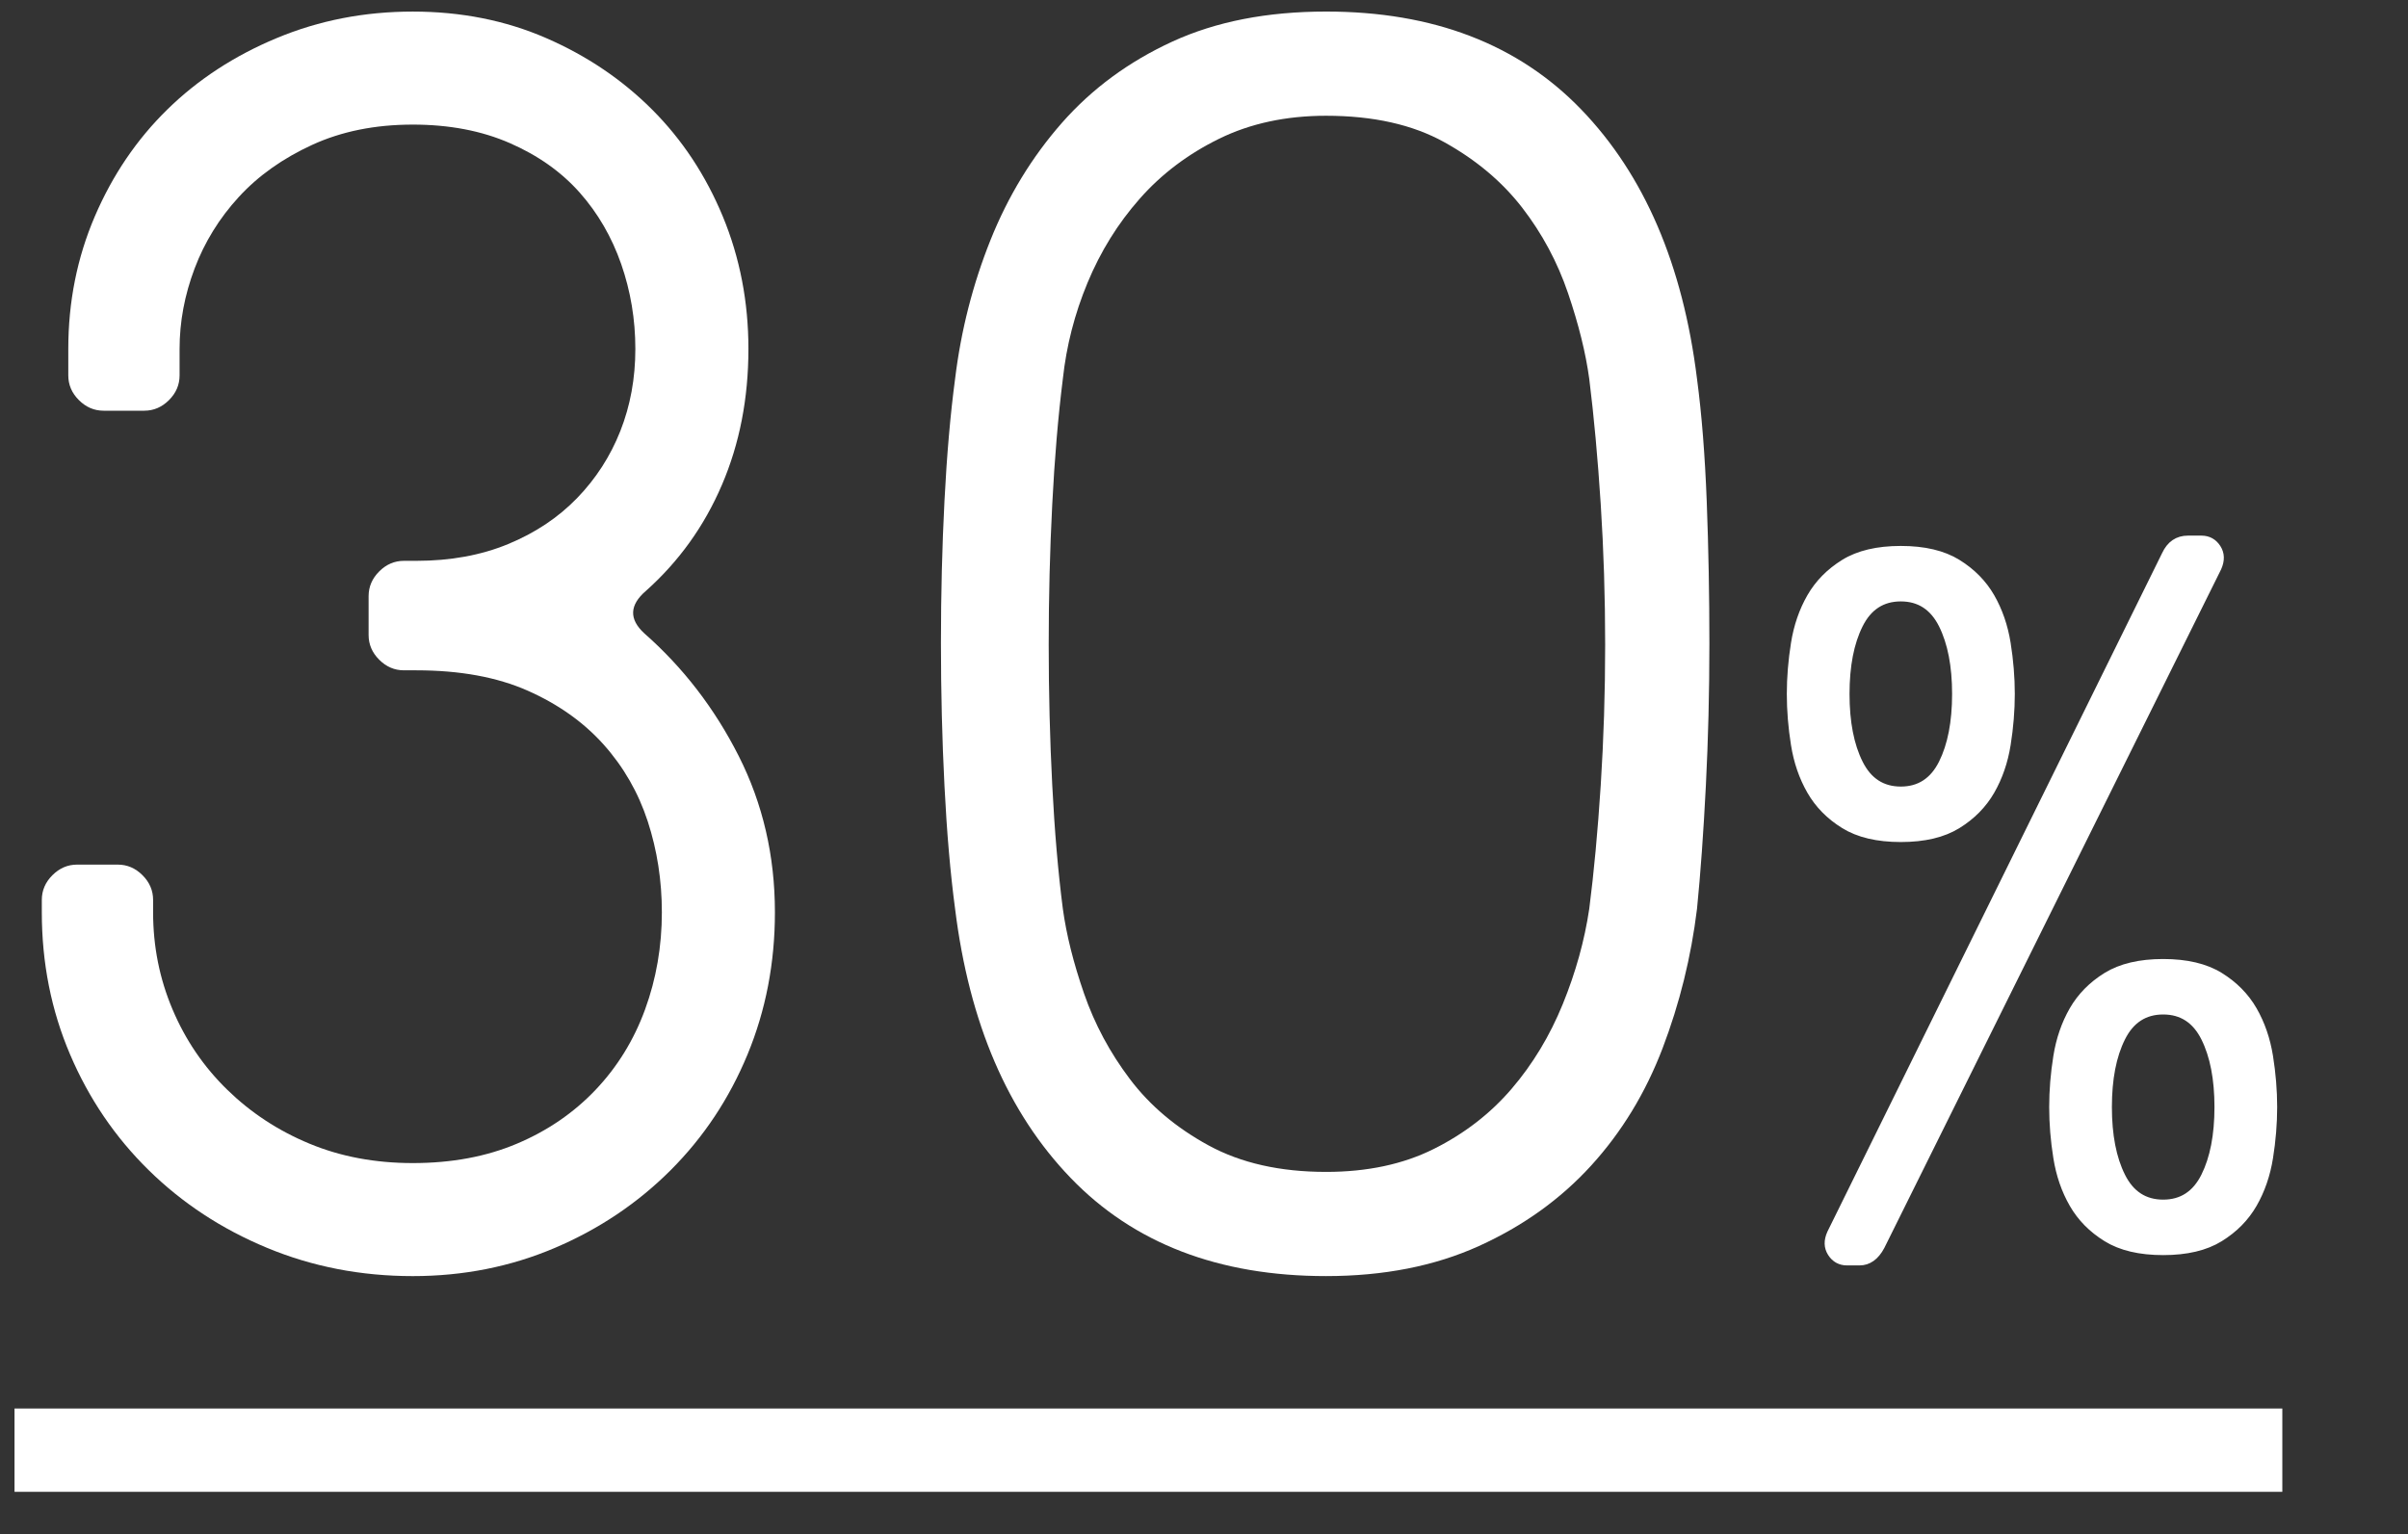
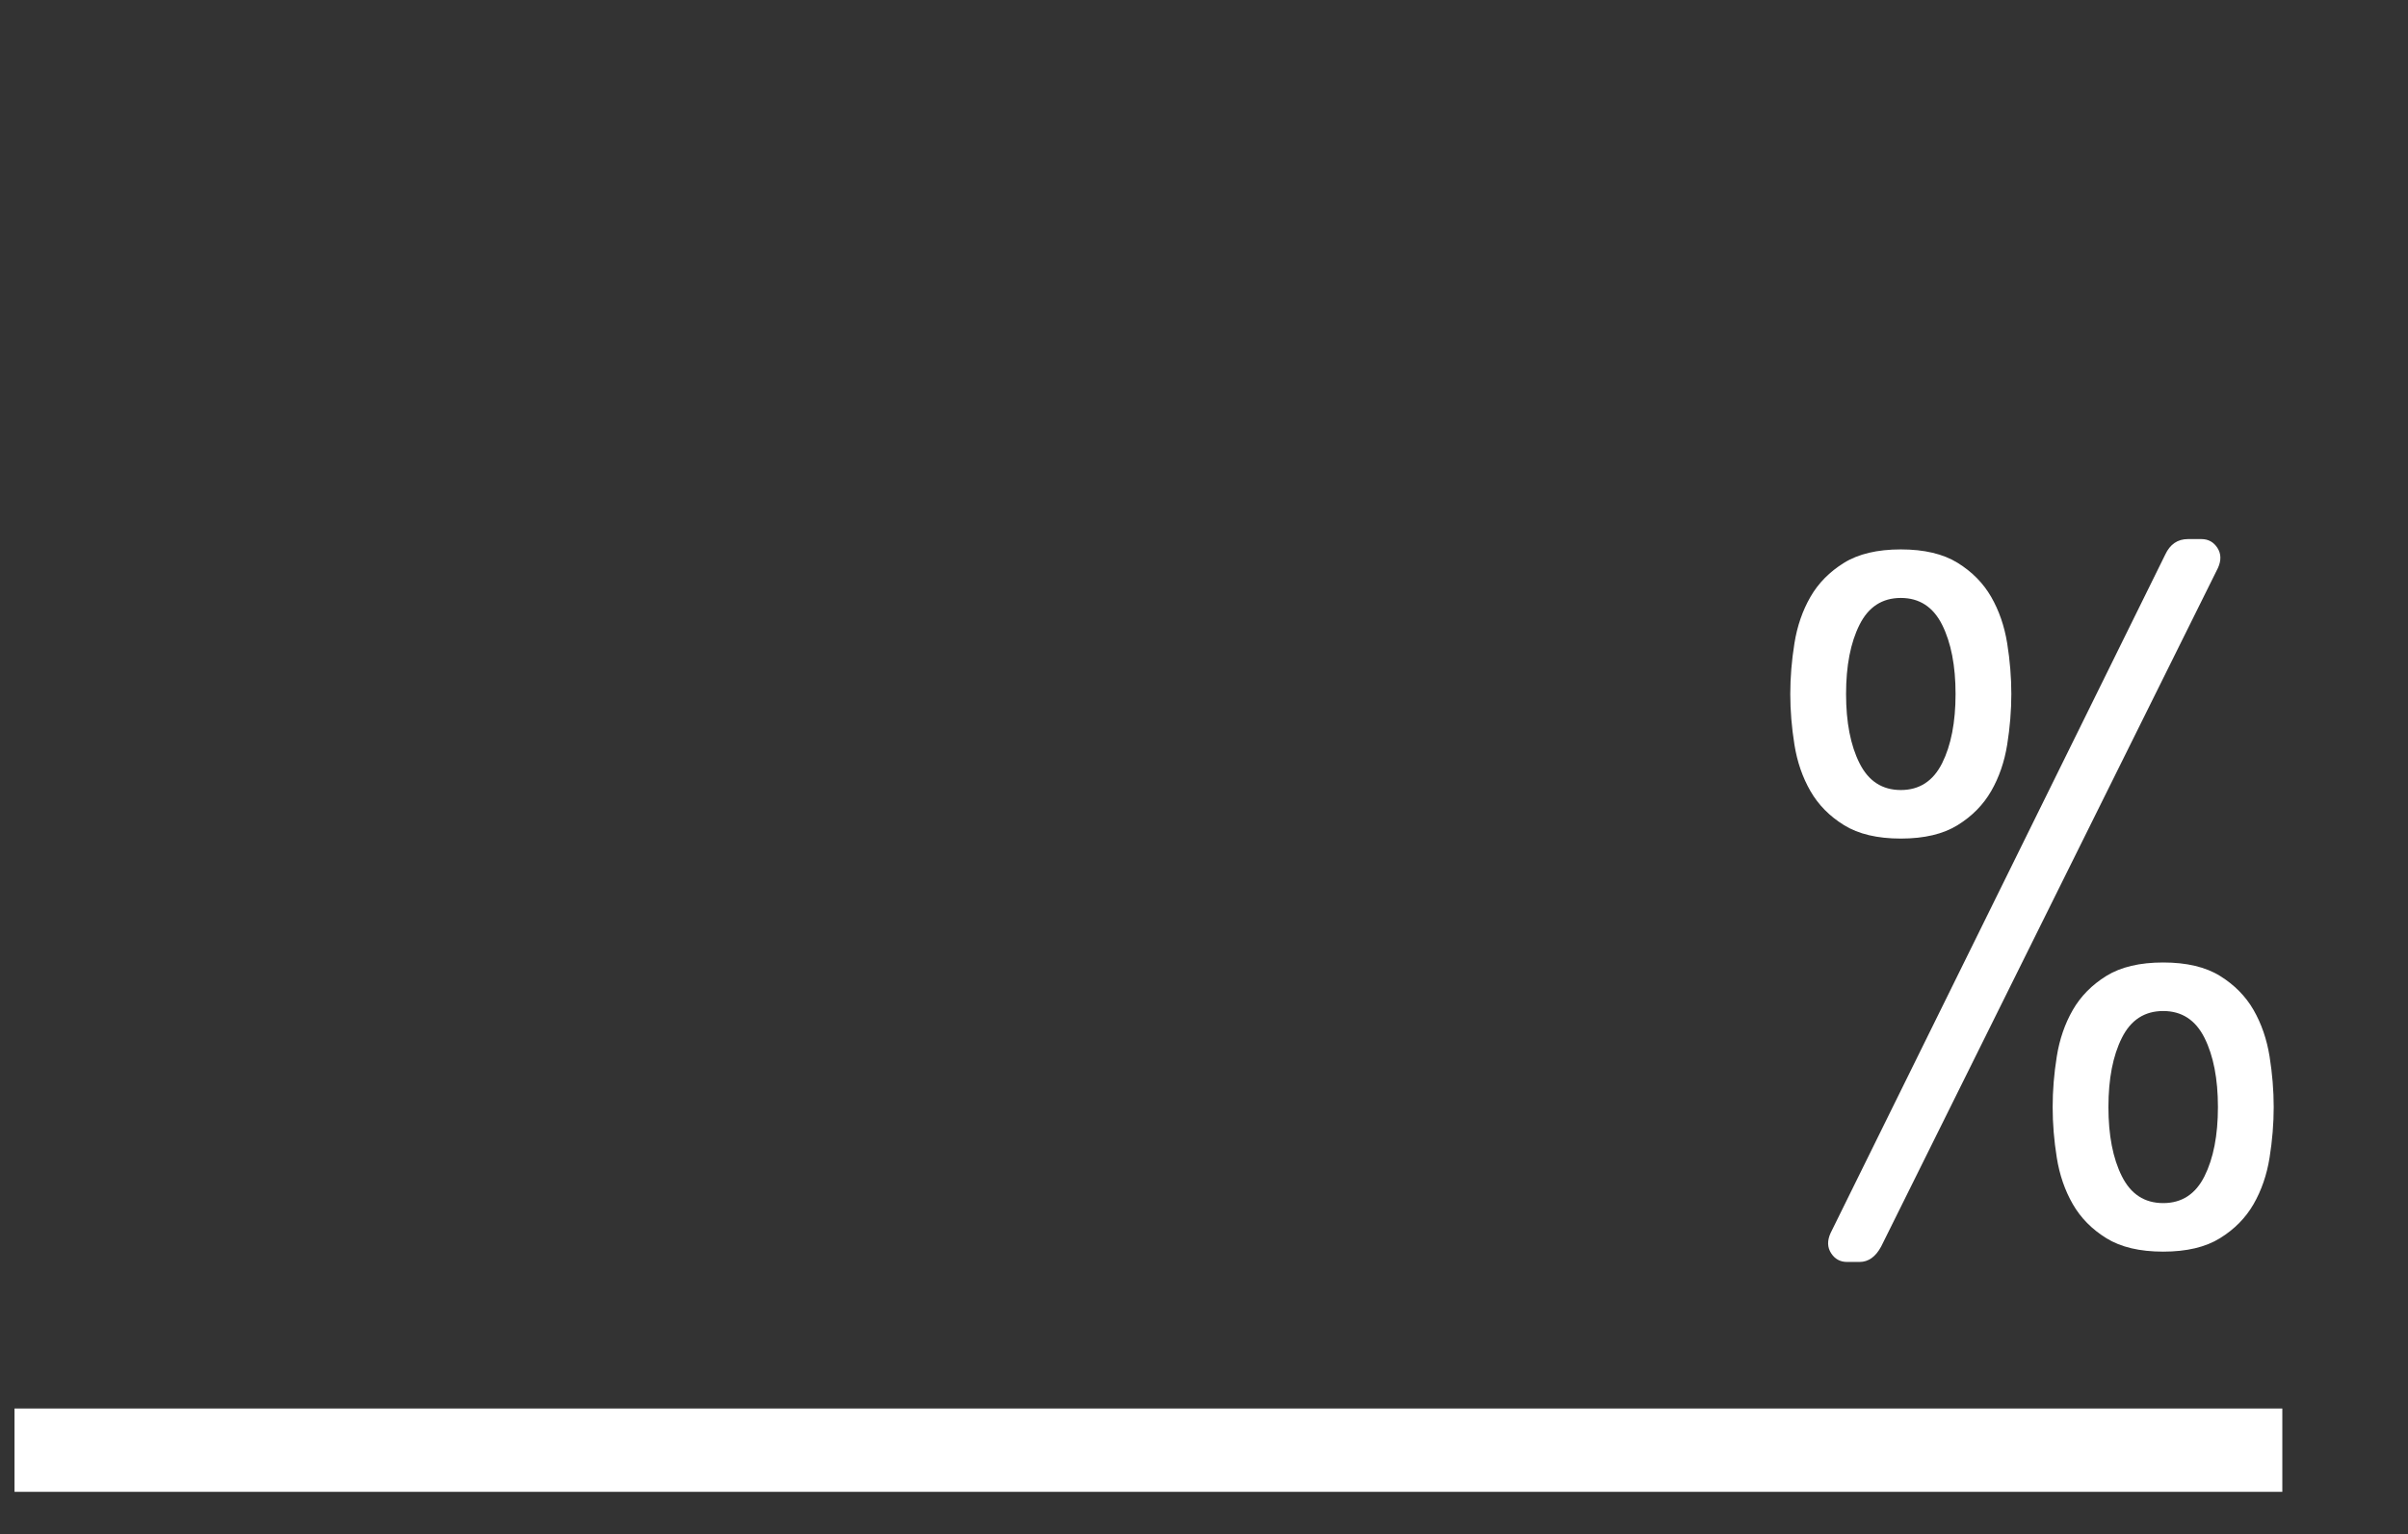
<svg xmlns="http://www.w3.org/2000/svg" version="1.1" id="Layer_1" x="0px" y="0px" width="347.352px" height="221.333px" viewBox="0 0 347.352 221.333" enable-background="new 0 0 347.352 221.333" xml:space="preserve">
  <rect x="0" y="0" width="347.352" height="221.333" fill="#333333" stroke="none" />
  <g enable-background="new    ">
-     <path fill="#FFFFFF" d="M95.473,131.626c0-4.587-0.681-8.958-2.039-13.123c-1.362-4.161-3.484-7.855-6.371-11.085   c-2.891-3.225-6.542-5.817-10.958-7.771c-4.419-1.951-9.771-2.931-16.054-2.931h-1.784c-1.362,0-2.548-0.51-3.567-1.529   c-1.02-1.02-1.529-2.206-1.529-3.567v-5.606c0-1.357,0.509-2.548,1.529-3.567c1.019-1.019,2.206-1.528,3.567-1.528h1.784   c4.925,0,9.341-0.805,13.251-2.421c3.906-1.612,7.219-3.822,9.938-6.626c2.715-2.803,4.798-6.027,6.243-9.683   c1.441-3.651,2.166-7.602,2.166-11.85c0-4.244-0.681-8.321-2.039-12.231c-1.362-3.906-3.356-7.346-5.988-10.32   c-2.636-2.97-5.988-5.352-10.065-7.135c-4.077-1.784-8.751-2.676-14.015-2.676c-5.439,0-10.281,0.979-14.525,2.931   c-4.249,1.955-7.772,4.459-10.575,7.517c-2.803,3.059-4.929,6.498-6.371,10.32c-1.445,3.823-2.166,7.688-2.166,11.595v3.822   c0,1.362-0.51,2.549-1.529,3.567c-1.02,1.02-2.21,1.529-3.568,1.529h-5.861c-1.361,0-2.548-0.51-3.567-1.529   c-1.019-1.019-1.529-2.205-1.529-3.567v-3.822c0-6.792,1.274-13.163,3.822-19.111c2.548-5.944,6.028-11.085,10.448-15.417   c4.416-4.332,9.683-7.772,15.799-10.32s12.654-3.822,19.622-3.822c6.963,0,13.378,1.274,19.239,3.822s10.958,5.988,15.29,10.32   s7.728,9.473,10.193,15.417c2.46,5.948,3.695,12.319,3.695,19.111c0,7.135-1.274,13.677-3.822,19.621   c-2.548,5.949-6.204,11.045-10.958,15.29c-2.381,2.038-2.464,4.077-0.255,6.115c5.606,4.93,10.149,10.83,13.633,17.71   c3.479,6.881,5.224,14.397,5.224,22.552c0,7.307-1.318,14.143-3.95,20.514c-2.636,6.37-6.331,11.937-11.085,16.69   c-4.758,4.758-10.32,8.497-16.69,11.212c-6.371,2.716-13.211,4.078-20.513,4.078c-7.478,0-14.485-1.362-21.023-4.078   c-6.542-2.715-12.231-6.454-17.073-11.212c-4.841-4.754-8.624-10.32-11.339-16.69c-2.72-6.371-4.077-13.207-4.077-20.514v-1.783   c0-1.358,0.509-2.549,1.529-3.567c1.019-1.02,2.206-1.529,3.567-1.529h5.861c1.358,0,2.548,0.51,3.568,1.529   c1.019,1.019,1.529,2.209,1.529,3.567v1.783c0,4.93,0.932,9.6,2.803,14.016c1.868,4.42,4.5,8.281,7.9,11.595   c3.396,3.312,7.346,5.904,11.849,7.771c4.499,1.871,9.468,2.803,14.907,2.803c5.606,0,10.615-0.932,15.034-2.803   c4.416-1.867,8.194-4.459,11.34-7.771c3.141-3.313,5.519-7.175,7.135-11.595C94.665,141.226,95.473,136.556,95.473,131.626z" />
-     <path fill="#FFFFFF" d="M137.77,54.67c0.848-6.964,2.548-13.633,5.096-20.004c2.548-6.37,5.989-12.016,10.32-16.945   c4.332-4.925,9.64-8.831,15.927-11.722c6.283-2.887,13.673-4.332,22.17-4.332c15.456,0,27.731,4.714,36.821,14.143   c9.086,9.429,14.652,22.385,16.69,38.86c0.678,5.097,1.146,11.001,1.402,17.71c0.254,6.713,0.382,13.55,0.382,20.514   c0,6.968-0.171,13.804-0.51,20.513c-0.343,6.713-0.765,12.614-1.274,17.71c-0.852,6.968-2.508,13.677-4.969,20.132   c-2.465,6.458-5.904,12.104-10.32,16.945c-4.42,4.842-9.811,8.708-16.182,11.595c-6.37,2.886-13.721,4.332-22.041,4.332   c-15.461,0-27.736-4.715-36.822-14.144c-9.09-9.428-14.652-22.38-16.691-38.86c-0.681-5.096-1.19-10.997-1.529-17.71   c-0.343-6.709-0.51-13.589-0.51-20.641c0-7.047,0.167-13.888,0.51-20.513C136.58,65.627,137.09,59.767,137.77,54.67z    M191.283,16.702c-5.777,0-10.918,1.107-15.418,3.313c-4.502,2.209-8.325,5.096-11.466,8.663c-3.146,3.568-5.65,7.605-7.517,12.104   c-1.872,4.503-3.058,9.134-3.568,13.888c-0.681,5.438-1.19,11.467-1.529,18.093c-0.342,6.625-0.51,13.378-0.51,20.258   c0,6.881,0.167,13.633,0.51,20.259c0.338,6.625,0.848,12.573,1.529,17.837c0.51,3.739,1.529,7.816,3.058,12.231   c1.529,4.42,3.735,8.537,6.625,12.359c2.886,3.822,6.665,7.008,11.339,9.556c4.671,2.548,10.32,3.822,16.946,3.822   c5.943,0,11.124-1.103,15.543-3.312c4.416-2.206,8.154-5.097,11.213-8.664c3.058-3.567,5.519-7.645,7.39-12.231   c1.868-4.587,3.142-9.174,3.822-13.761c0.677-5.264,1.23-11.212,1.656-17.837c0.423-6.626,0.638-13.378,0.638-20.259   c0-6.88-0.215-13.633-0.638-20.258c-0.426-6.626-0.979-12.654-1.656-18.093c-0.509-3.734-1.528-7.855-3.058-12.358   c-1.529-4.5-3.738-8.62-6.625-12.359c-2.891-3.734-6.626-6.88-11.213-9.429C203.77,17.976,198.075,16.702,191.283,16.702z" />
-   </g>
+     </g>
  <g enable-background="new    ">
    <path fill="#FFFFFF" d="M258.247,100.131c0-2.384,0.198-4.816,0.597-7.301c0.395-2.481,1.166-4.717,2.309-6.705   c1.141-1.985,2.757-3.625,4.843-4.917c2.086-1.29,4.817-1.937,8.194-1.937s6.109,0.646,8.195,1.937   c2.086,1.292,3.699,2.932,4.843,4.917c1.141,1.988,1.911,4.224,2.31,6.705c0.396,2.484,0.596,4.917,0.596,7.301   s-0.2,4.819-0.596,7.301c-0.398,2.484-1.169,4.72-2.31,6.705c-1.144,1.988-2.757,3.628-4.843,4.917   c-2.086,1.292-4.818,1.938-8.195,1.938s-6.108-0.646-8.194-1.938c-2.086-1.289-3.702-2.929-4.843-4.917   c-1.143-1.985-1.914-4.221-2.309-6.705C258.446,104.951,258.247,102.515,258.247,100.131z M271.36,179.846   c-0.797,1.49-1.84,2.235-3.129,2.235h-1.789c-0.994,0-1.764-0.422-2.309-1.267c-0.547-0.843-0.572-1.812-0.074-2.905l48.275-97.894   c0.693-1.489,1.788-2.234,3.277-2.234h1.938c0.992,0,1.763,0.424,2.31,1.267c0.545,0.845,0.57,1.813,0.075,2.905L271.36,179.846z    M266.293,100.131c0,4.074,0.645,7.401,1.938,9.983c1.289,2.584,3.277,3.874,5.959,3.874c2.683,0,4.668-1.29,5.961-3.874   c1.289-2.582,1.937-5.909,1.937-9.983c0-4.071-0.647-7.398-1.937-9.982c-1.293-2.582-3.278-3.874-5.961-3.874   c-2.682,0-4.67,1.292-5.959,3.874C266.938,92.733,266.293,96.06,266.293,100.131z M296.094,159.732   c0-2.385,0.197-4.817,0.596-7.302c0.396-2.481,1.166-4.717,2.309-6.705c1.141-1.985,2.757-3.624,4.843-4.917   c2.087-1.289,4.817-1.937,8.195-1.937c3.376,0,6.108,0.647,8.194,1.937c2.086,1.293,3.7,2.932,4.844,4.917   c1.141,1.988,1.91,4.224,2.309,6.705c0.396,2.484,0.596,4.917,0.596,7.302c0,2.384-0.199,4.818-0.596,7.301   c-0.398,2.484-1.168,4.719-2.309,6.705c-1.144,1.988-2.758,3.627-4.844,4.917c-2.086,1.292-4.818,1.937-8.194,1.937   c-3.378,0-6.108-0.645-8.195-1.937c-2.086-1.29-3.702-2.929-4.843-4.917c-1.143-1.986-1.913-4.221-2.309-6.705   C296.291,164.55,296.094,162.116,296.094,159.732z M304.139,159.732c0,4.074,0.645,7.4,1.938,9.982   c1.289,2.584,3.277,3.874,5.96,3.874s4.668-1.29,5.96-3.874c1.289-2.582,1.938-5.908,1.938-9.982c0-4.072-0.648-7.399-1.938-9.983   c-1.292-2.582-3.277-3.874-5.96-3.874s-4.671,1.292-5.96,3.874C304.783,152.333,304.139,155.66,304.139,159.732z" />
  </g>
  <g enable-background="new    ">
-     <path fill="none" stroke="#FFFFFF" stroke-miterlimit="10" d="M258.247,100.131c0-2.384,0.198-4.816,0.597-7.301   c0.395-2.481,1.166-4.717,2.309-6.705c1.141-1.985,2.757-3.625,4.843-4.917c2.086-1.29,4.817-1.937,8.194-1.937   s6.109,0.646,8.195,1.937c2.086,1.292,3.699,2.932,4.843,4.917c1.141,1.988,1.911,4.224,2.31,6.705   c0.396,2.484,0.596,4.917,0.596,7.301s-0.2,4.819-0.596,7.301c-0.398,2.484-1.169,4.72-2.31,6.705   c-1.144,1.988-2.757,3.628-4.843,4.917c-2.086,1.292-4.818,1.938-8.195,1.938s-6.108-0.646-8.194-1.938   c-2.086-1.289-3.702-2.929-4.843-4.917c-1.143-1.985-1.914-4.221-2.309-6.705C258.446,104.951,258.247,102.515,258.247,100.131z    M271.36,179.846c-0.797,1.49-1.84,2.235-3.129,2.235h-1.789c-0.994,0-1.764-0.422-2.309-1.267   c-0.547-0.843-0.572-1.812-0.074-2.905l48.275-97.894c0.693-1.489,1.788-2.234,3.277-2.234h1.938c0.992,0,1.763,0.424,2.31,1.267   c0.545,0.845,0.57,1.813,0.075,2.905L271.36,179.846z M266.293,100.131c0,4.074,0.645,7.401,1.938,9.983   c1.289,2.584,3.277,3.874,5.959,3.874c2.683,0,4.668-1.29,5.961-3.874c1.289-2.582,1.937-5.909,1.937-9.983   c0-4.071-0.647-7.398-1.937-9.982c-1.293-2.582-3.278-3.874-5.961-3.874c-2.682,0-4.67,1.292-5.959,3.874   C266.938,92.733,266.293,96.06,266.293,100.131z M296.094,159.732c0-2.385,0.197-4.817,0.596-7.302   c0.396-2.481,1.166-4.717,2.309-6.705c1.141-1.985,2.757-3.624,4.843-4.917c2.087-1.289,4.817-1.937,8.195-1.937   c3.376,0,6.108,0.647,8.194,1.937c2.086,1.293,3.7,2.932,4.844,4.917c1.141,1.988,1.91,4.224,2.309,6.705   c0.396,2.484,0.596,4.917,0.596,7.302c0,2.384-0.199,4.818-0.596,7.301c-0.398,2.484-1.168,4.719-2.309,6.705   c-1.144,1.988-2.758,3.627-4.844,4.917c-2.086,1.292-4.818,1.937-8.194,1.937c-3.378,0-6.108-0.645-8.195-1.937   c-2.086-1.29-3.702-2.929-4.843-4.917c-1.143-1.986-1.913-4.221-2.309-6.705C296.291,164.55,296.094,162.116,296.094,159.732z    M304.139,159.732c0,4.074,0.645,7.4,1.938,9.982c1.289,2.584,3.277,3.874,5.96,3.874s4.668-1.29,5.96-3.874   c1.289-2.582,1.938-5.908,1.938-9.982c0-4.072-0.648-7.399-1.938-9.983c-1.292-2.582-3.277-3.874-5.96-3.874   s-4.671,1.292-5.96,3.874C304.783,152.333,304.139,155.66,304.139,159.732z" />
-   </g>
+     </g>
  <rect x="2.094" y="203.227" fill="#FFFFFF" width="327.129" height="12.021" />
</svg>